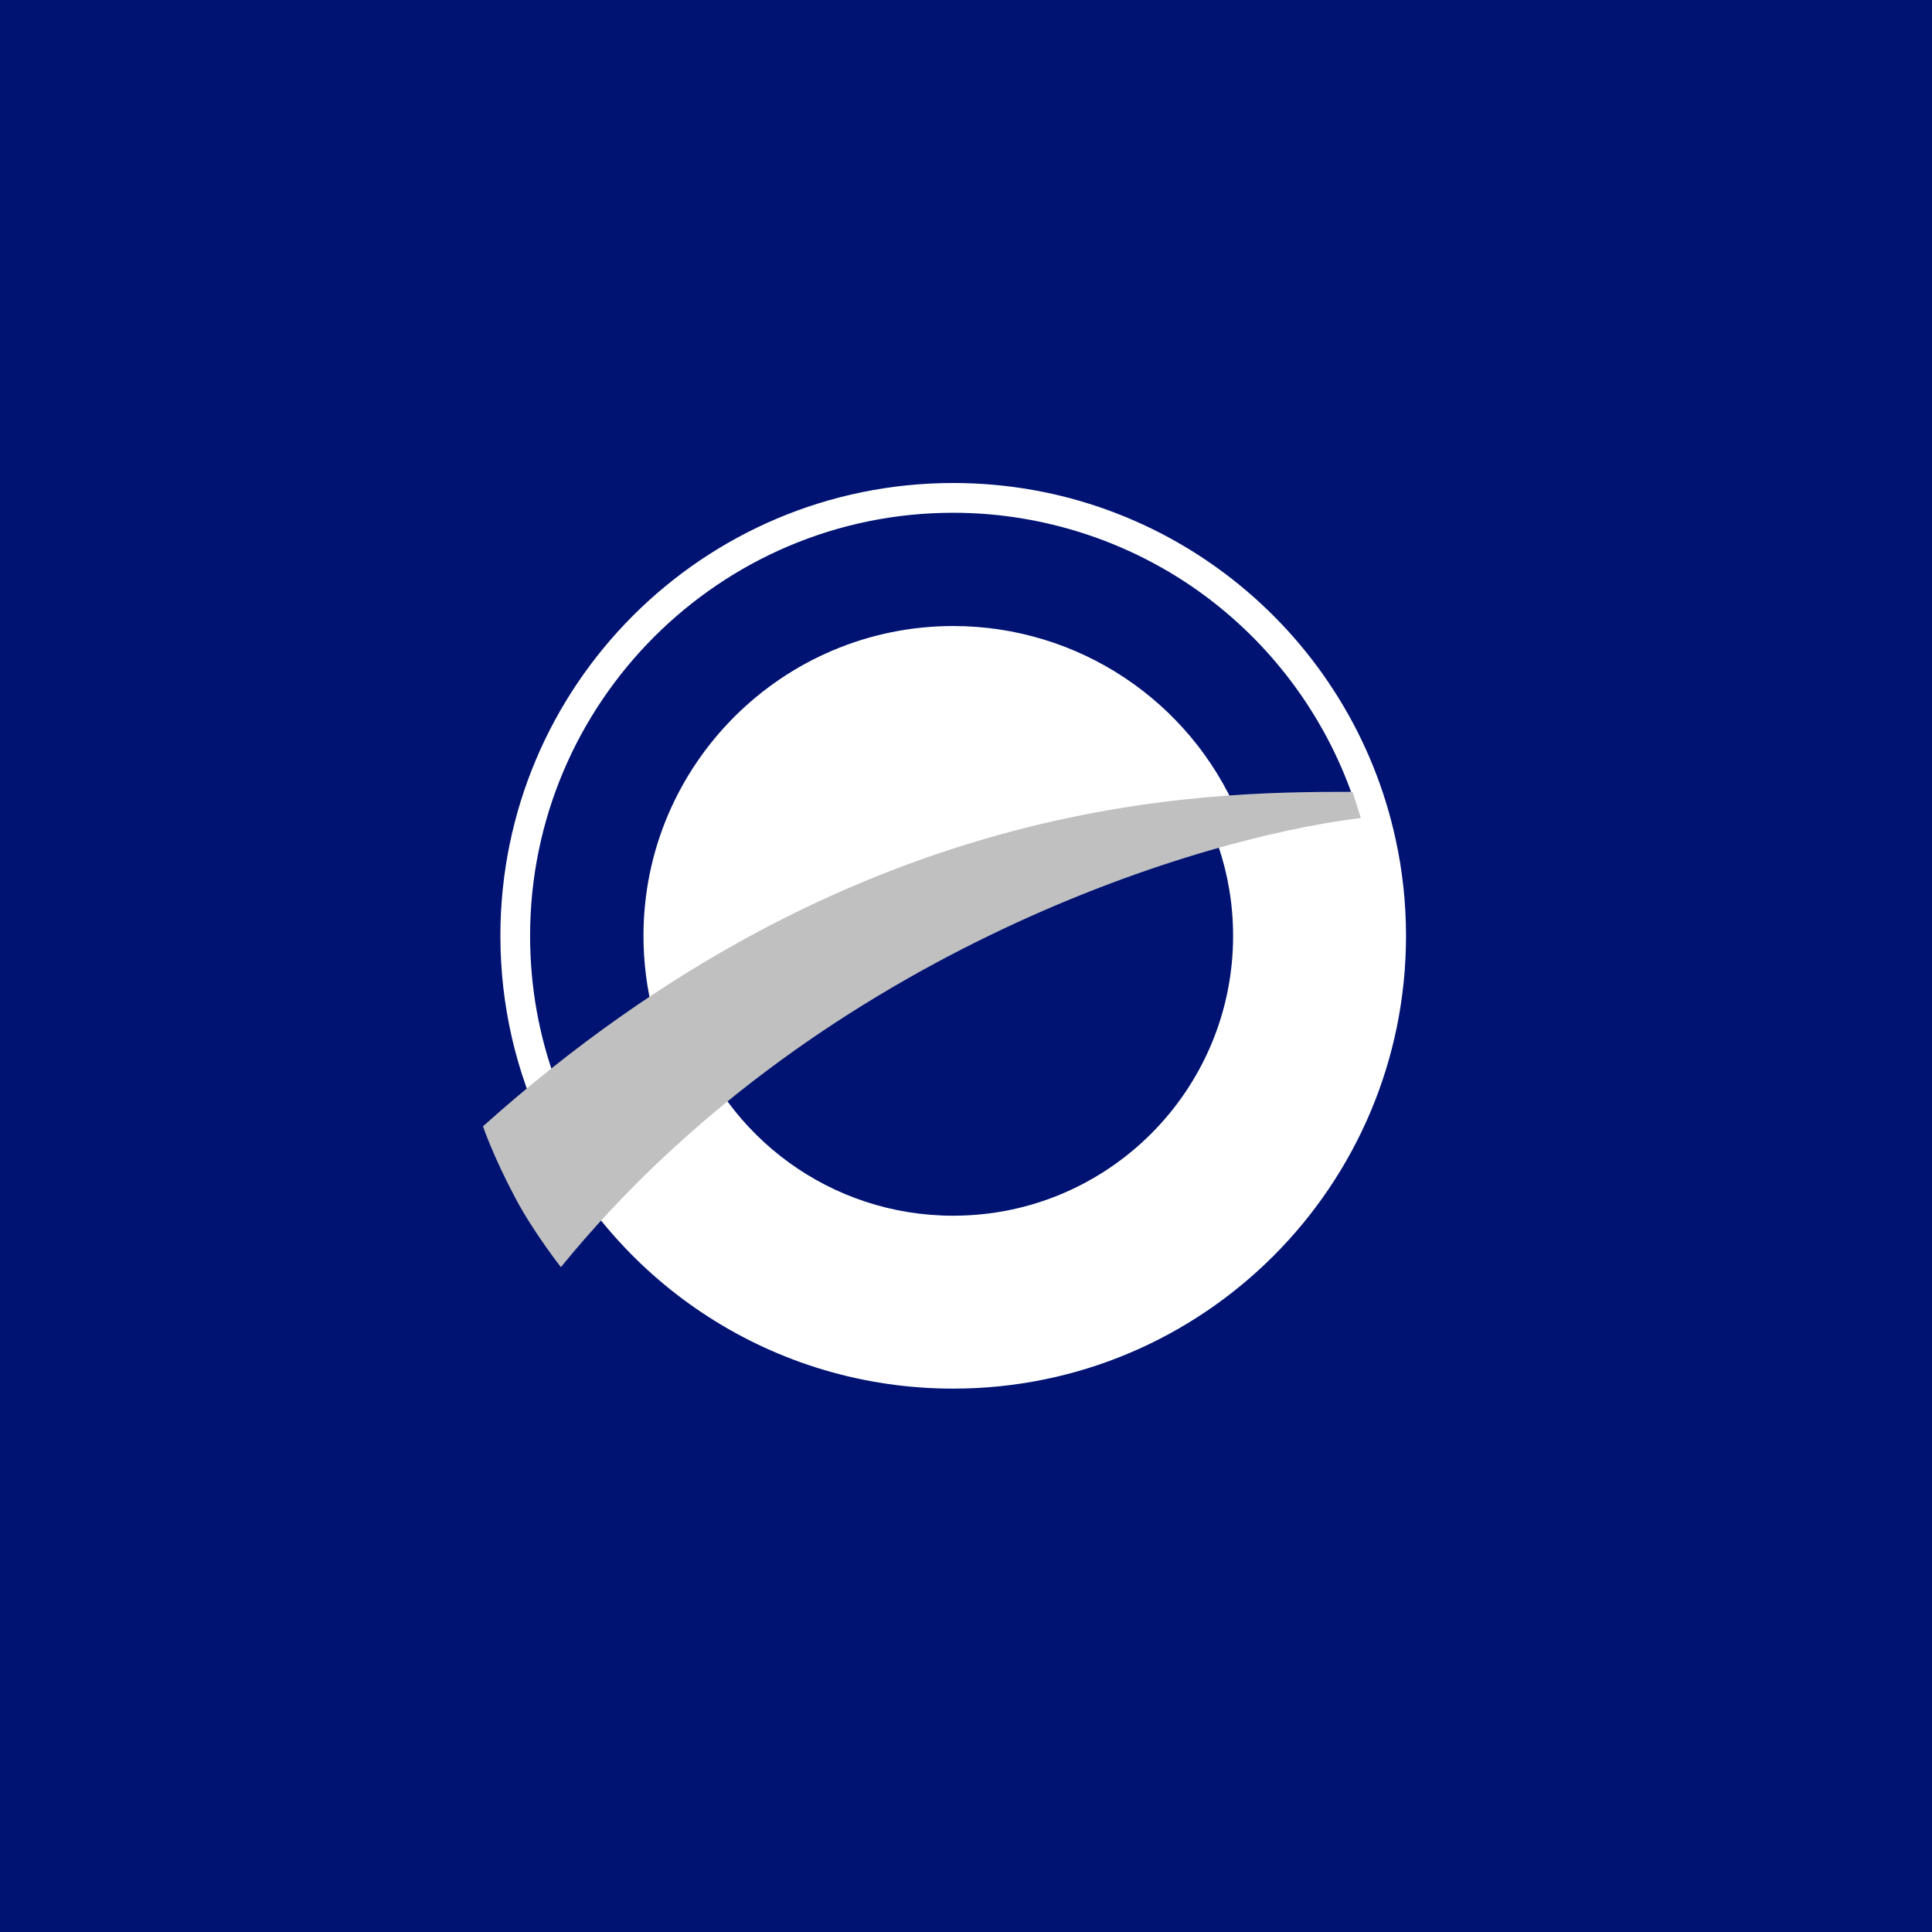
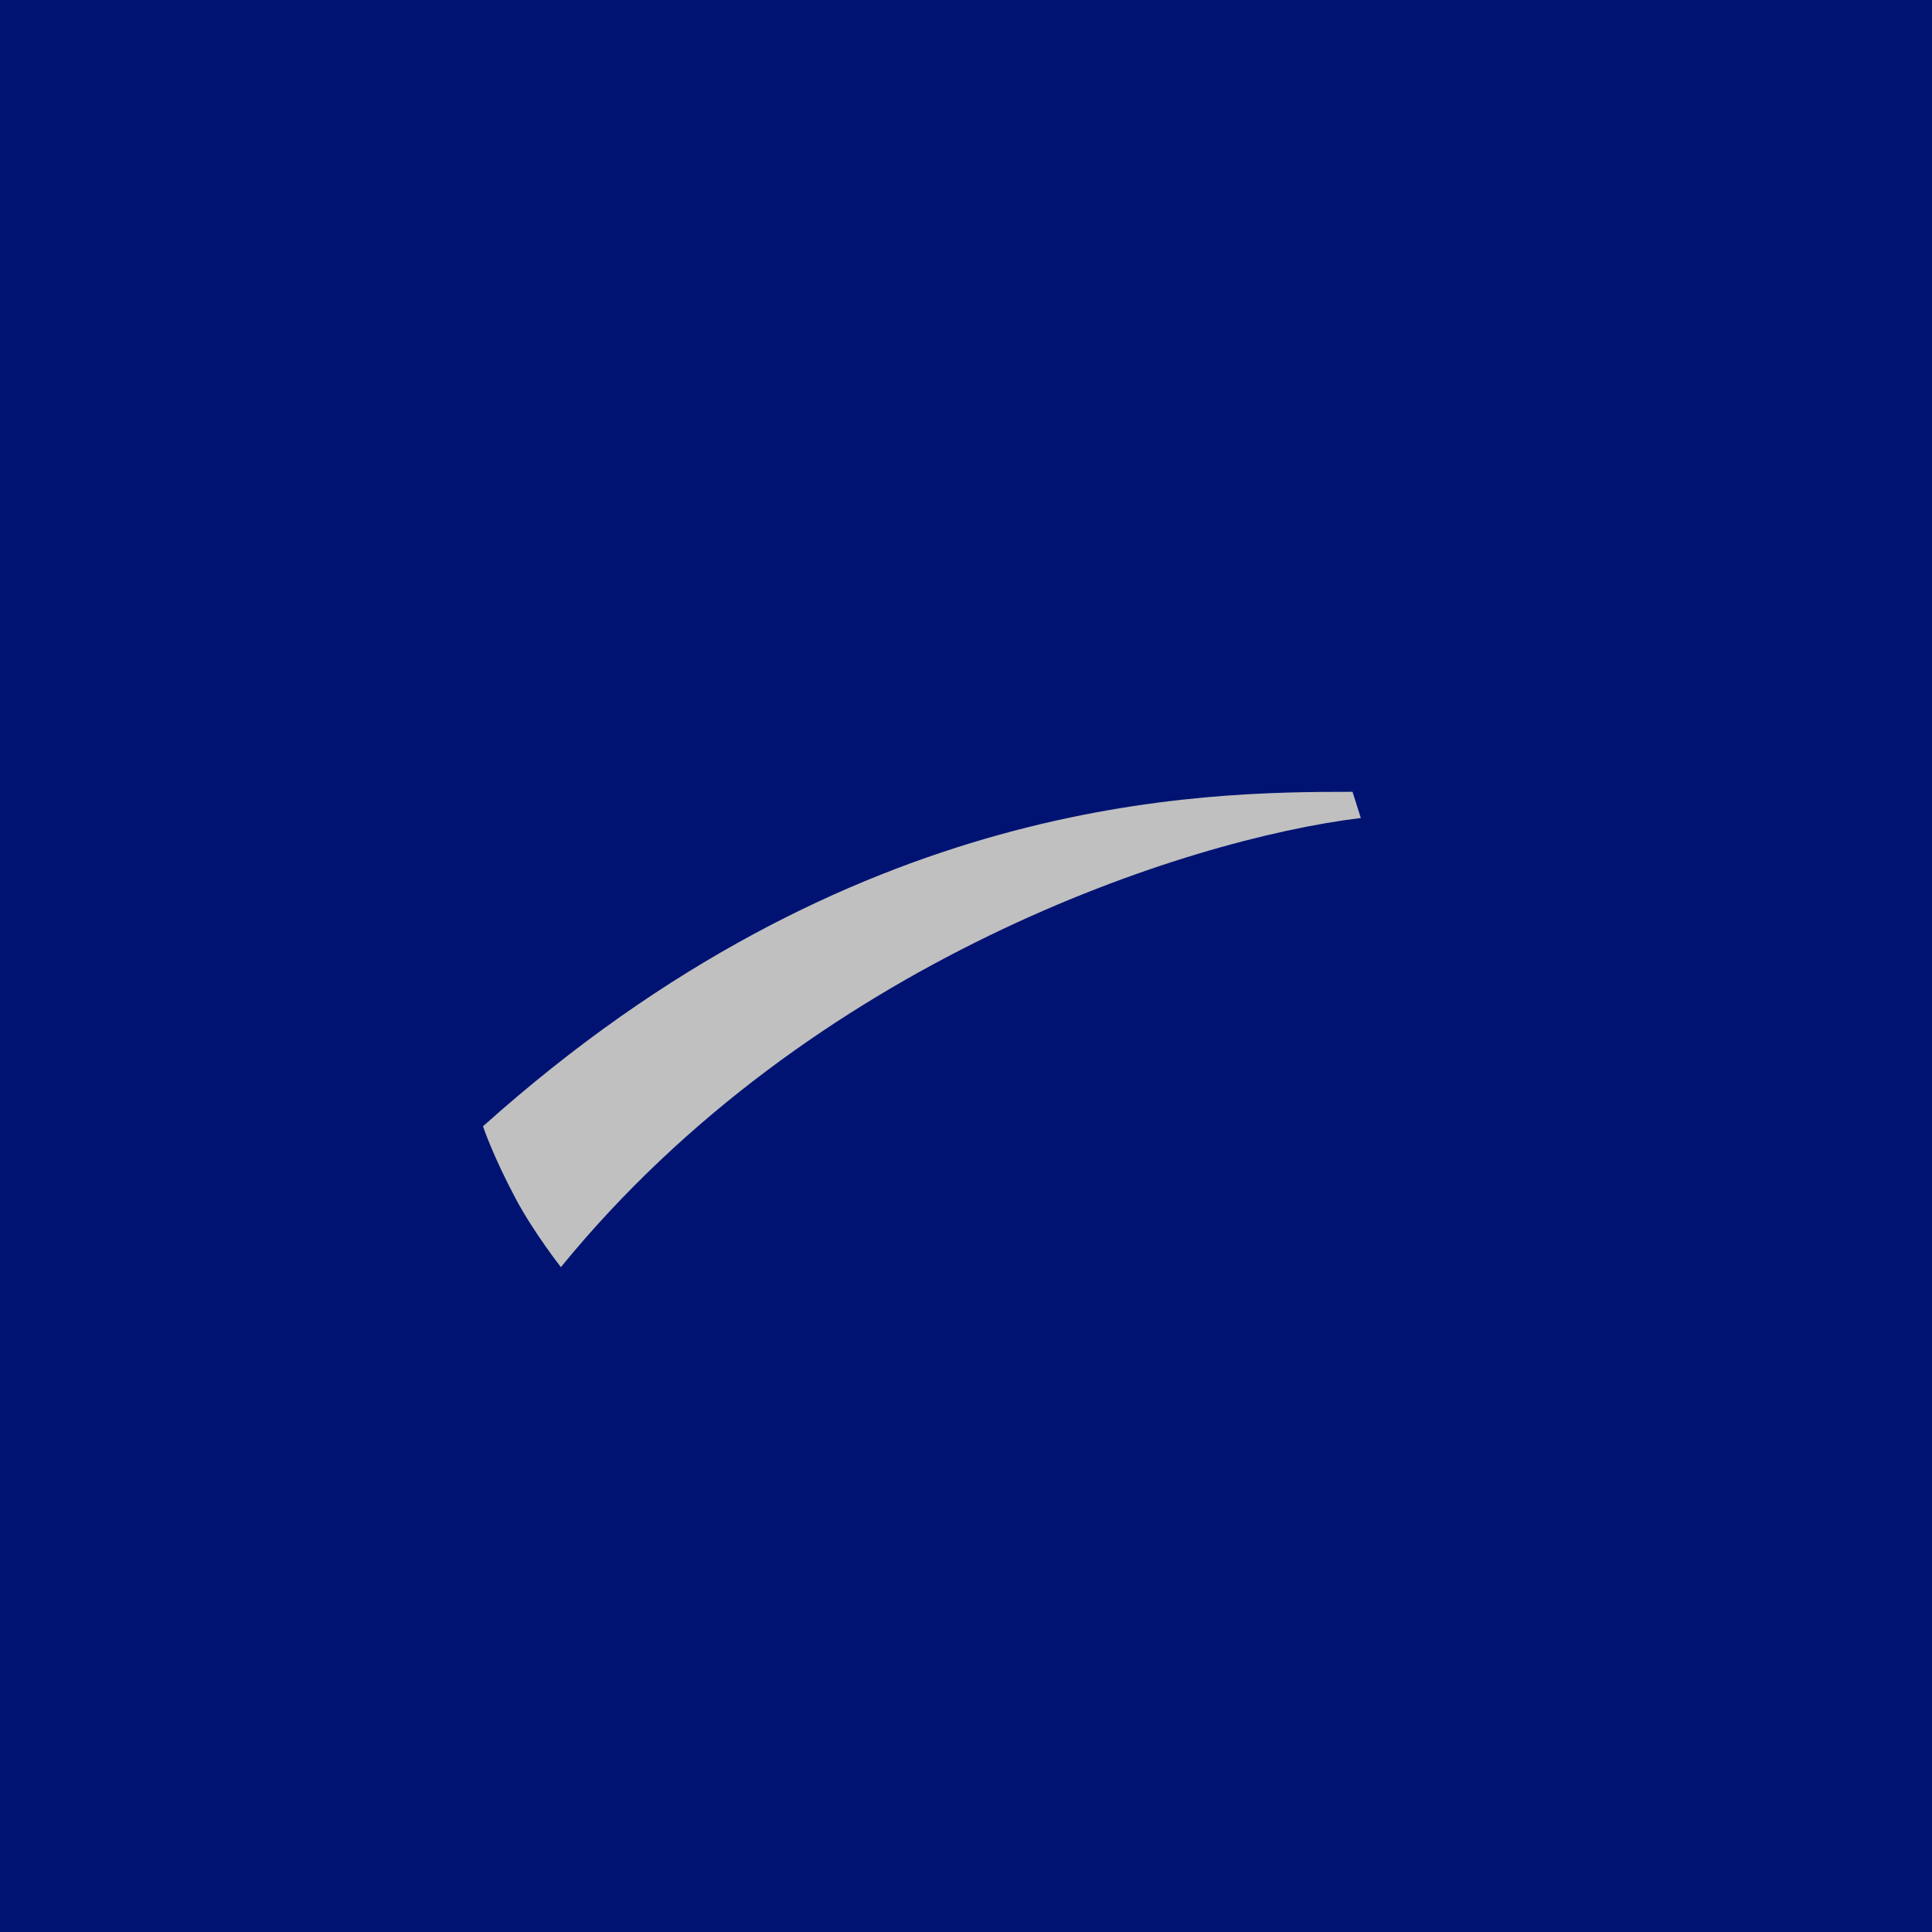
<svg xmlns="http://www.w3.org/2000/svg" width="32" height="32" viewBox="0 0 32 32" fill="none">
  <rect width="32" height="32" fill="#001372" />
-   <path d="M23.118 13.911C22.39 10.531 19.385 8 15.788 8C11.646 8 8.288 11.358 8.288 15.501C8.288 16.662 8.552 17.762 9.024 18.743C10.232 21.262 12.807 23 15.788 23C19.93 23 23.288 19.642 23.288 15.501C23.288 14.955 23.23 14.424 23.118 13.911ZM15.788 20.136C13.759 20.136 12.036 18.834 11.407 17.021C14.007 15.409 16.986 14.352 20.18 14.014C20.338 14.481 20.424 14.981 20.424 15.501C20.424 18.06 18.348 20.136 15.788 20.136ZM22.403 13.405C21.771 13.405 21.136 13.433 20.507 13.487C19.707 11.607 17.857 10.369 15.788 10.369C12.959 10.369 10.658 12.671 10.658 15.499C10.658 15.943 10.714 16.381 10.825 16.804C10.273 17.161 9.736 17.543 9.22 17.948C8.928 17.168 8.78 16.347 8.78 15.499C8.781 11.636 11.925 8.493 15.788 8.493C17.399 8.493 18.972 9.052 20.217 10.07C21.282 10.939 22.069 12.107 22.476 13.405C22.451 13.405 22.427 13.405 22.403 13.405Z" fill="white" />
  <path d="M22.539 13.549C19.641 13.9 13.425 15.919 9.29 20.988C9.29 20.988 8.839 20.413 8.541 19.853C8.156 19.128 8 18.655 8 18.655C14.127 13.163 19.882 13.115 22.402 13.115L22.54 13.55" fill="#C0C0C0" />
</svg>